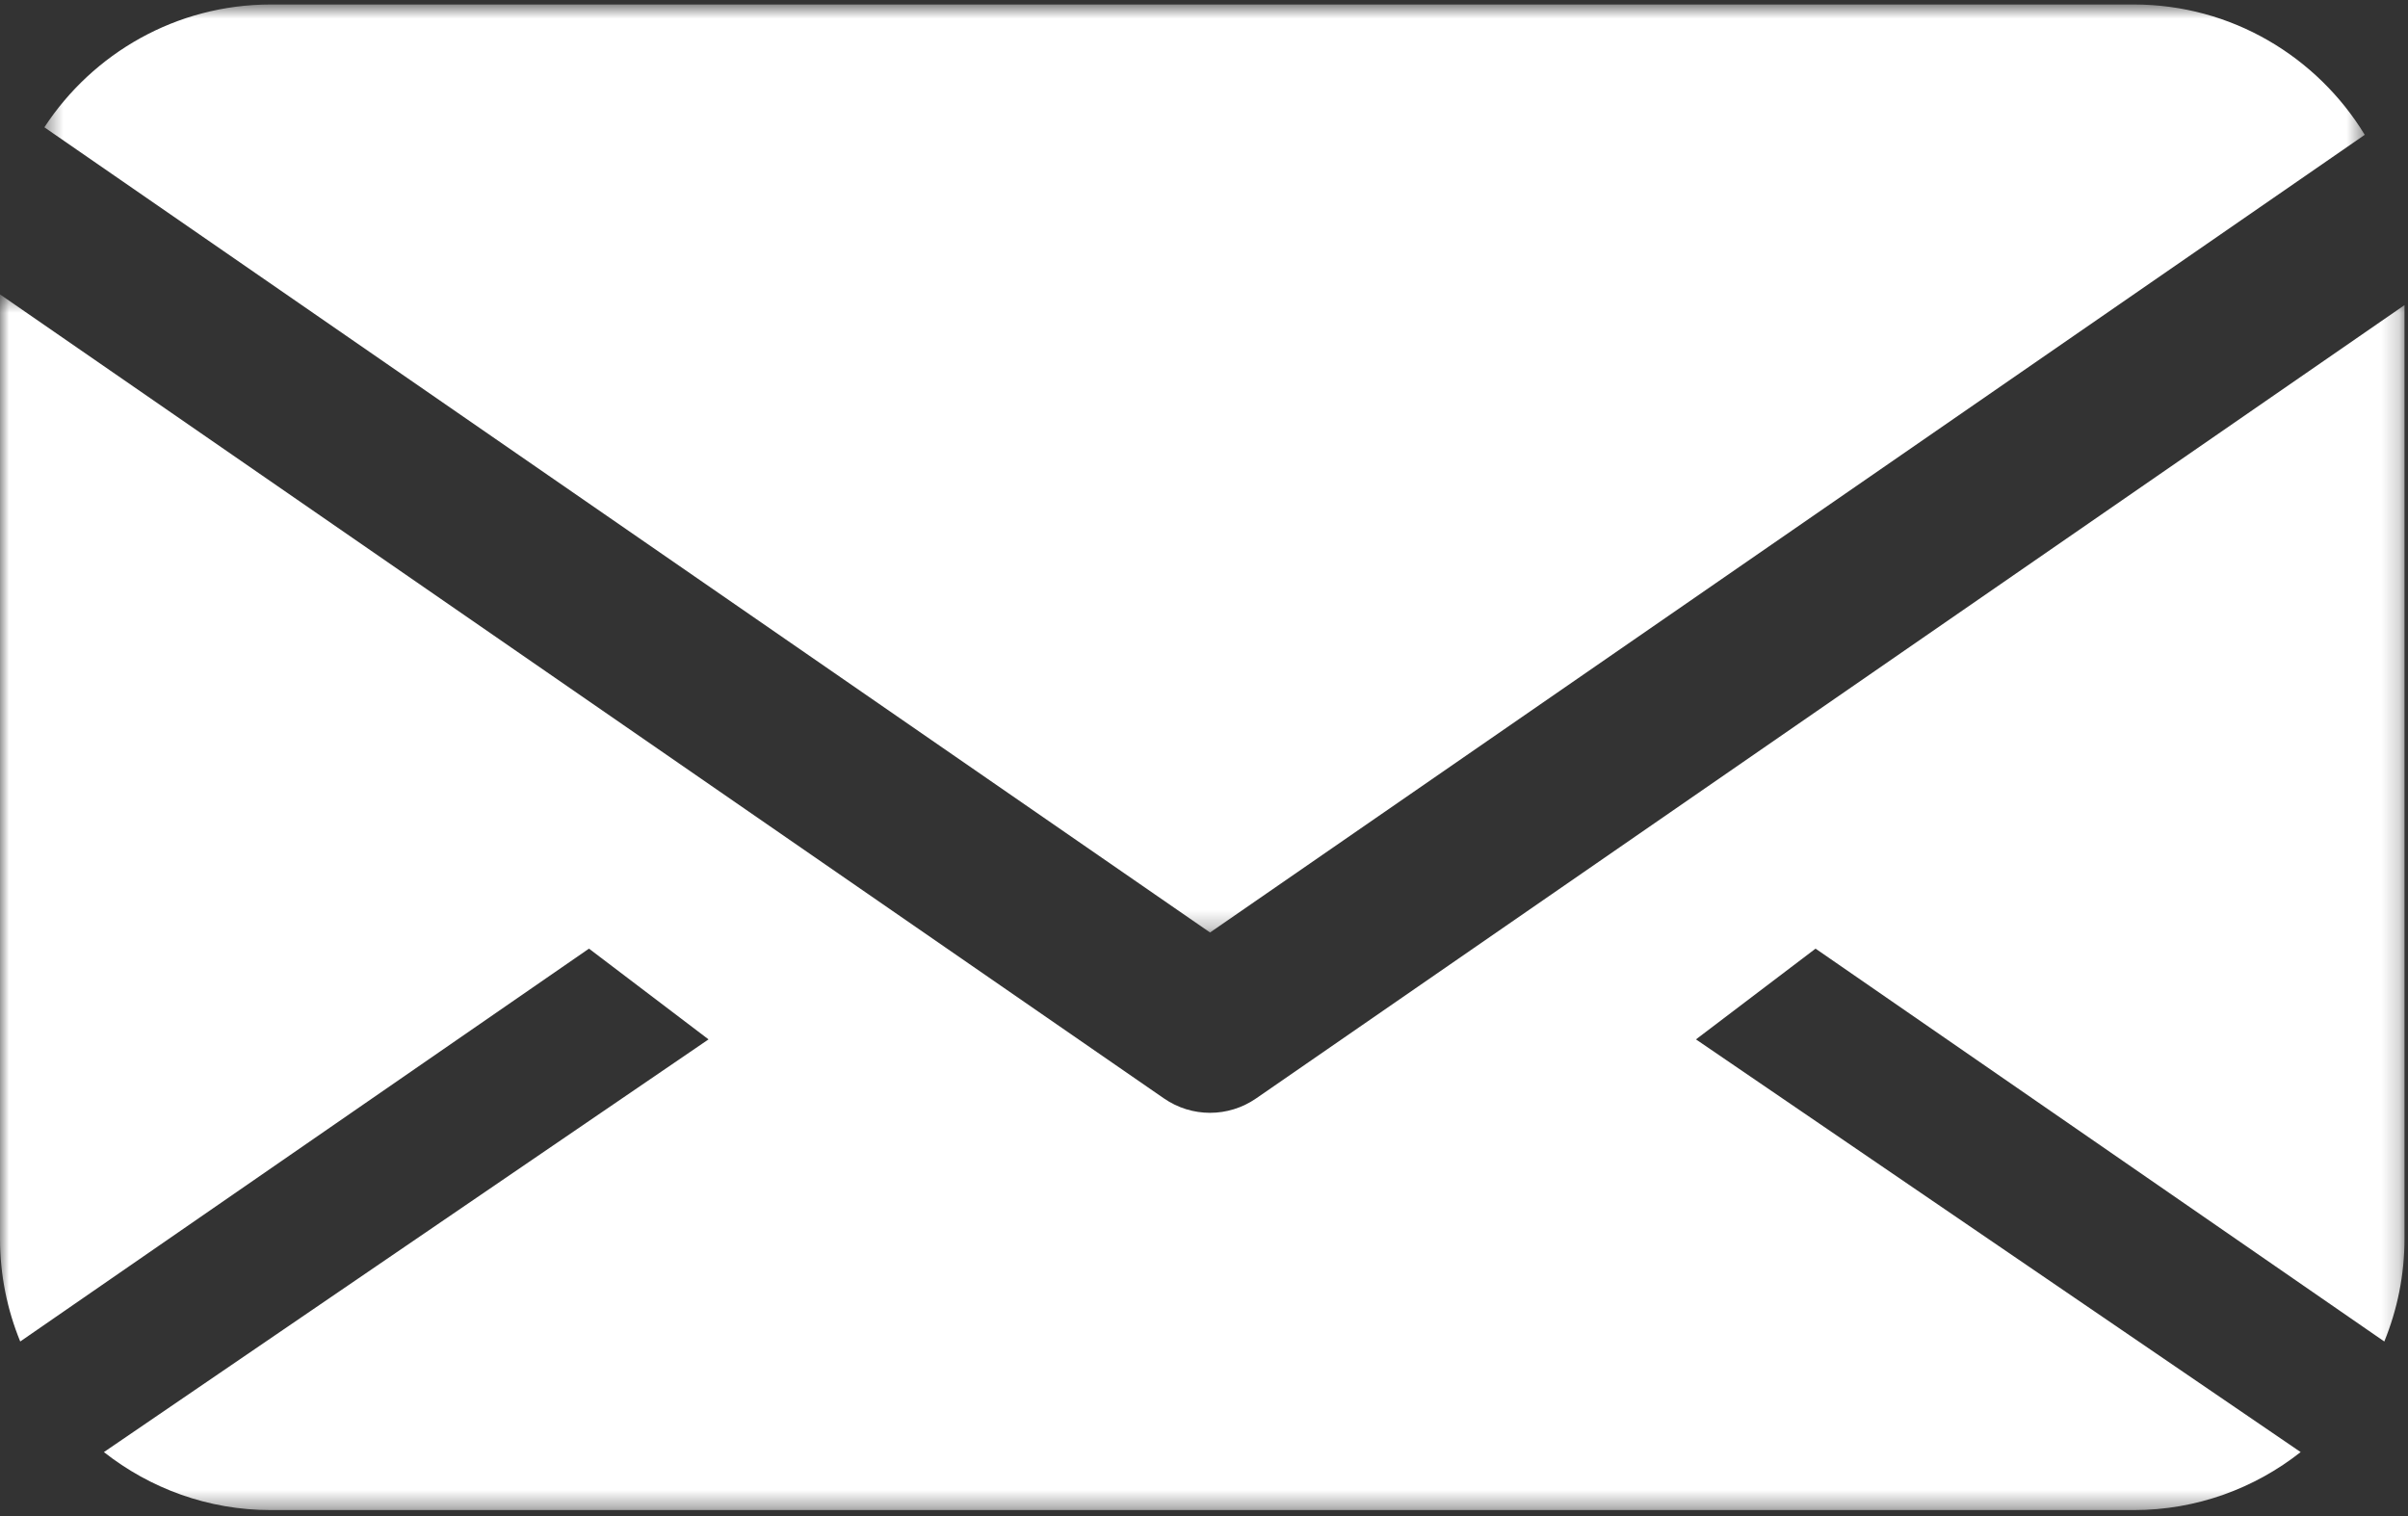
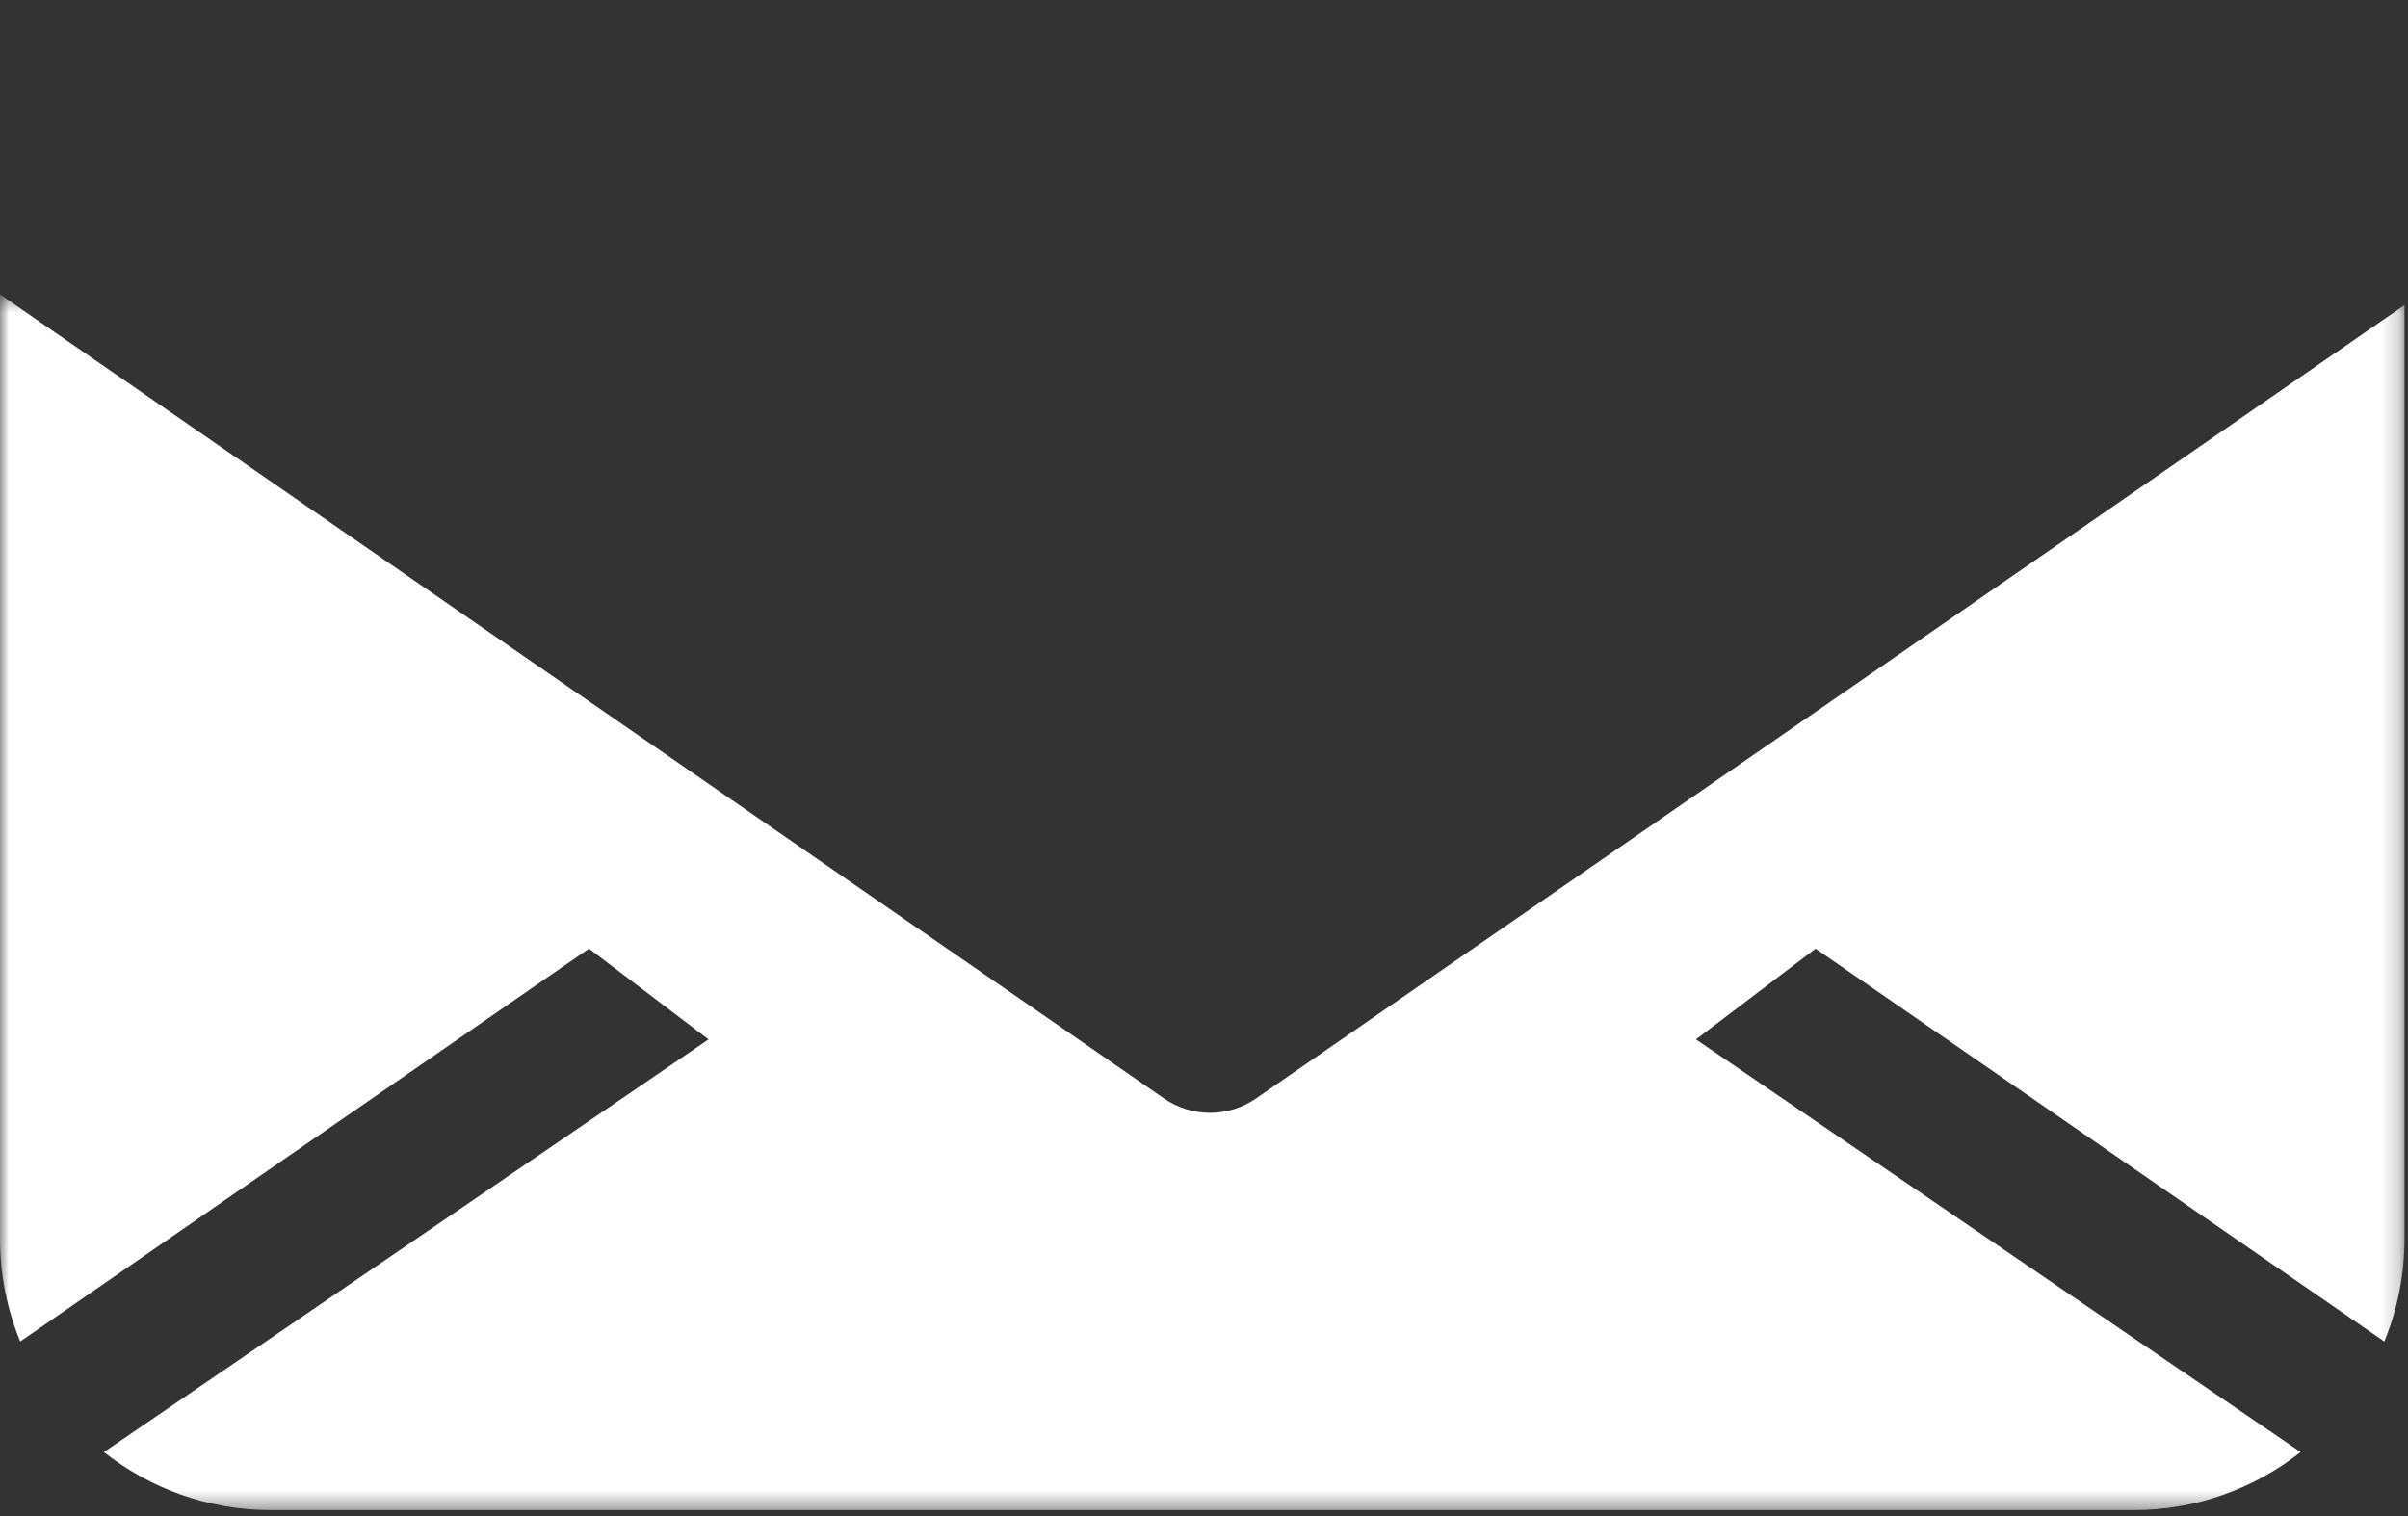
<svg xmlns="http://www.w3.org/2000/svg" xmlns:xlink="http://www.w3.org/1999/xlink" width="135px" height="85px" viewBox="0 0 135 85" version="1.1">
  <rect x="0" y="0" width="135" height="85" fill="#333333" stroke="none" />
  <desc>Created with Sketch.</desc>
  <defs>
    <polygon id="path-1" points="130.519 0.714 0.432 0.714 0.432 52.741 130.519 52.741" />
    <polygon id="path-3" points="134.804 68.624 0 68.624 0 0.463 134.804 0.463" />
  </defs>
  <g id="Welcome" stroke="none" stroke-width="1" fill="none" fill-rule="evenodd">
    <g id="Newsletters" transform="translate(-2284, -2520)">
      <g id="Page-1-Copy-4" transform="translate(2284, 2519)">
        <g id="Group-3" transform="translate(2.056, 0.54)">
          <mask id="mask-2" fill="white">
            <use xlink:href="#path-1" />
          </mask>
          <g id="Clip-2" />
-           <path d="M130.519,8.018 C127.851,3.642 123.054,0.711 117.562,0.711 L13.135,0.711 C7.818,0.711 3.146,3.454 0.432,7.597 L65.783,52.741 L130.519,8.018 Z" id="Fill-1" fill="#FFFFFF" mask="url(#mask-2)" />
        </g>
        <g id="Group-6" transform="translate(0, 17.042)">
          <mask id="mask-4" fill="white">
            <use xlink:href="#path-3" />
          </mask>
          <g id="Clip-5" />
          <path d="M95.081,42.232 L101.786,37.144 L133.672,59.17 C134.398,57.393 134.804,55.449 134.804,53.41 L134.804,1.065 L70.426,45.539 C68.863,46.619 66.812,46.619 65.251,45.539 L-0,0.463 L-0,53.41 C-0,55.449 0.406,57.393 1.134,59.17 L33.02,37.144 L39.723,42.232 L5.825,65.371 C8.408,67.402 11.655,68.624 15.19,68.624 L119.616,68.624 C123.154,68.624 126.401,67.402 128.982,65.371 L95.081,42.232 Z" id="Fill-4" fill="#FFFFFF" mask="url(#mask-4)" />
        </g>
      </g>
    </g>
  </g>
</svg>